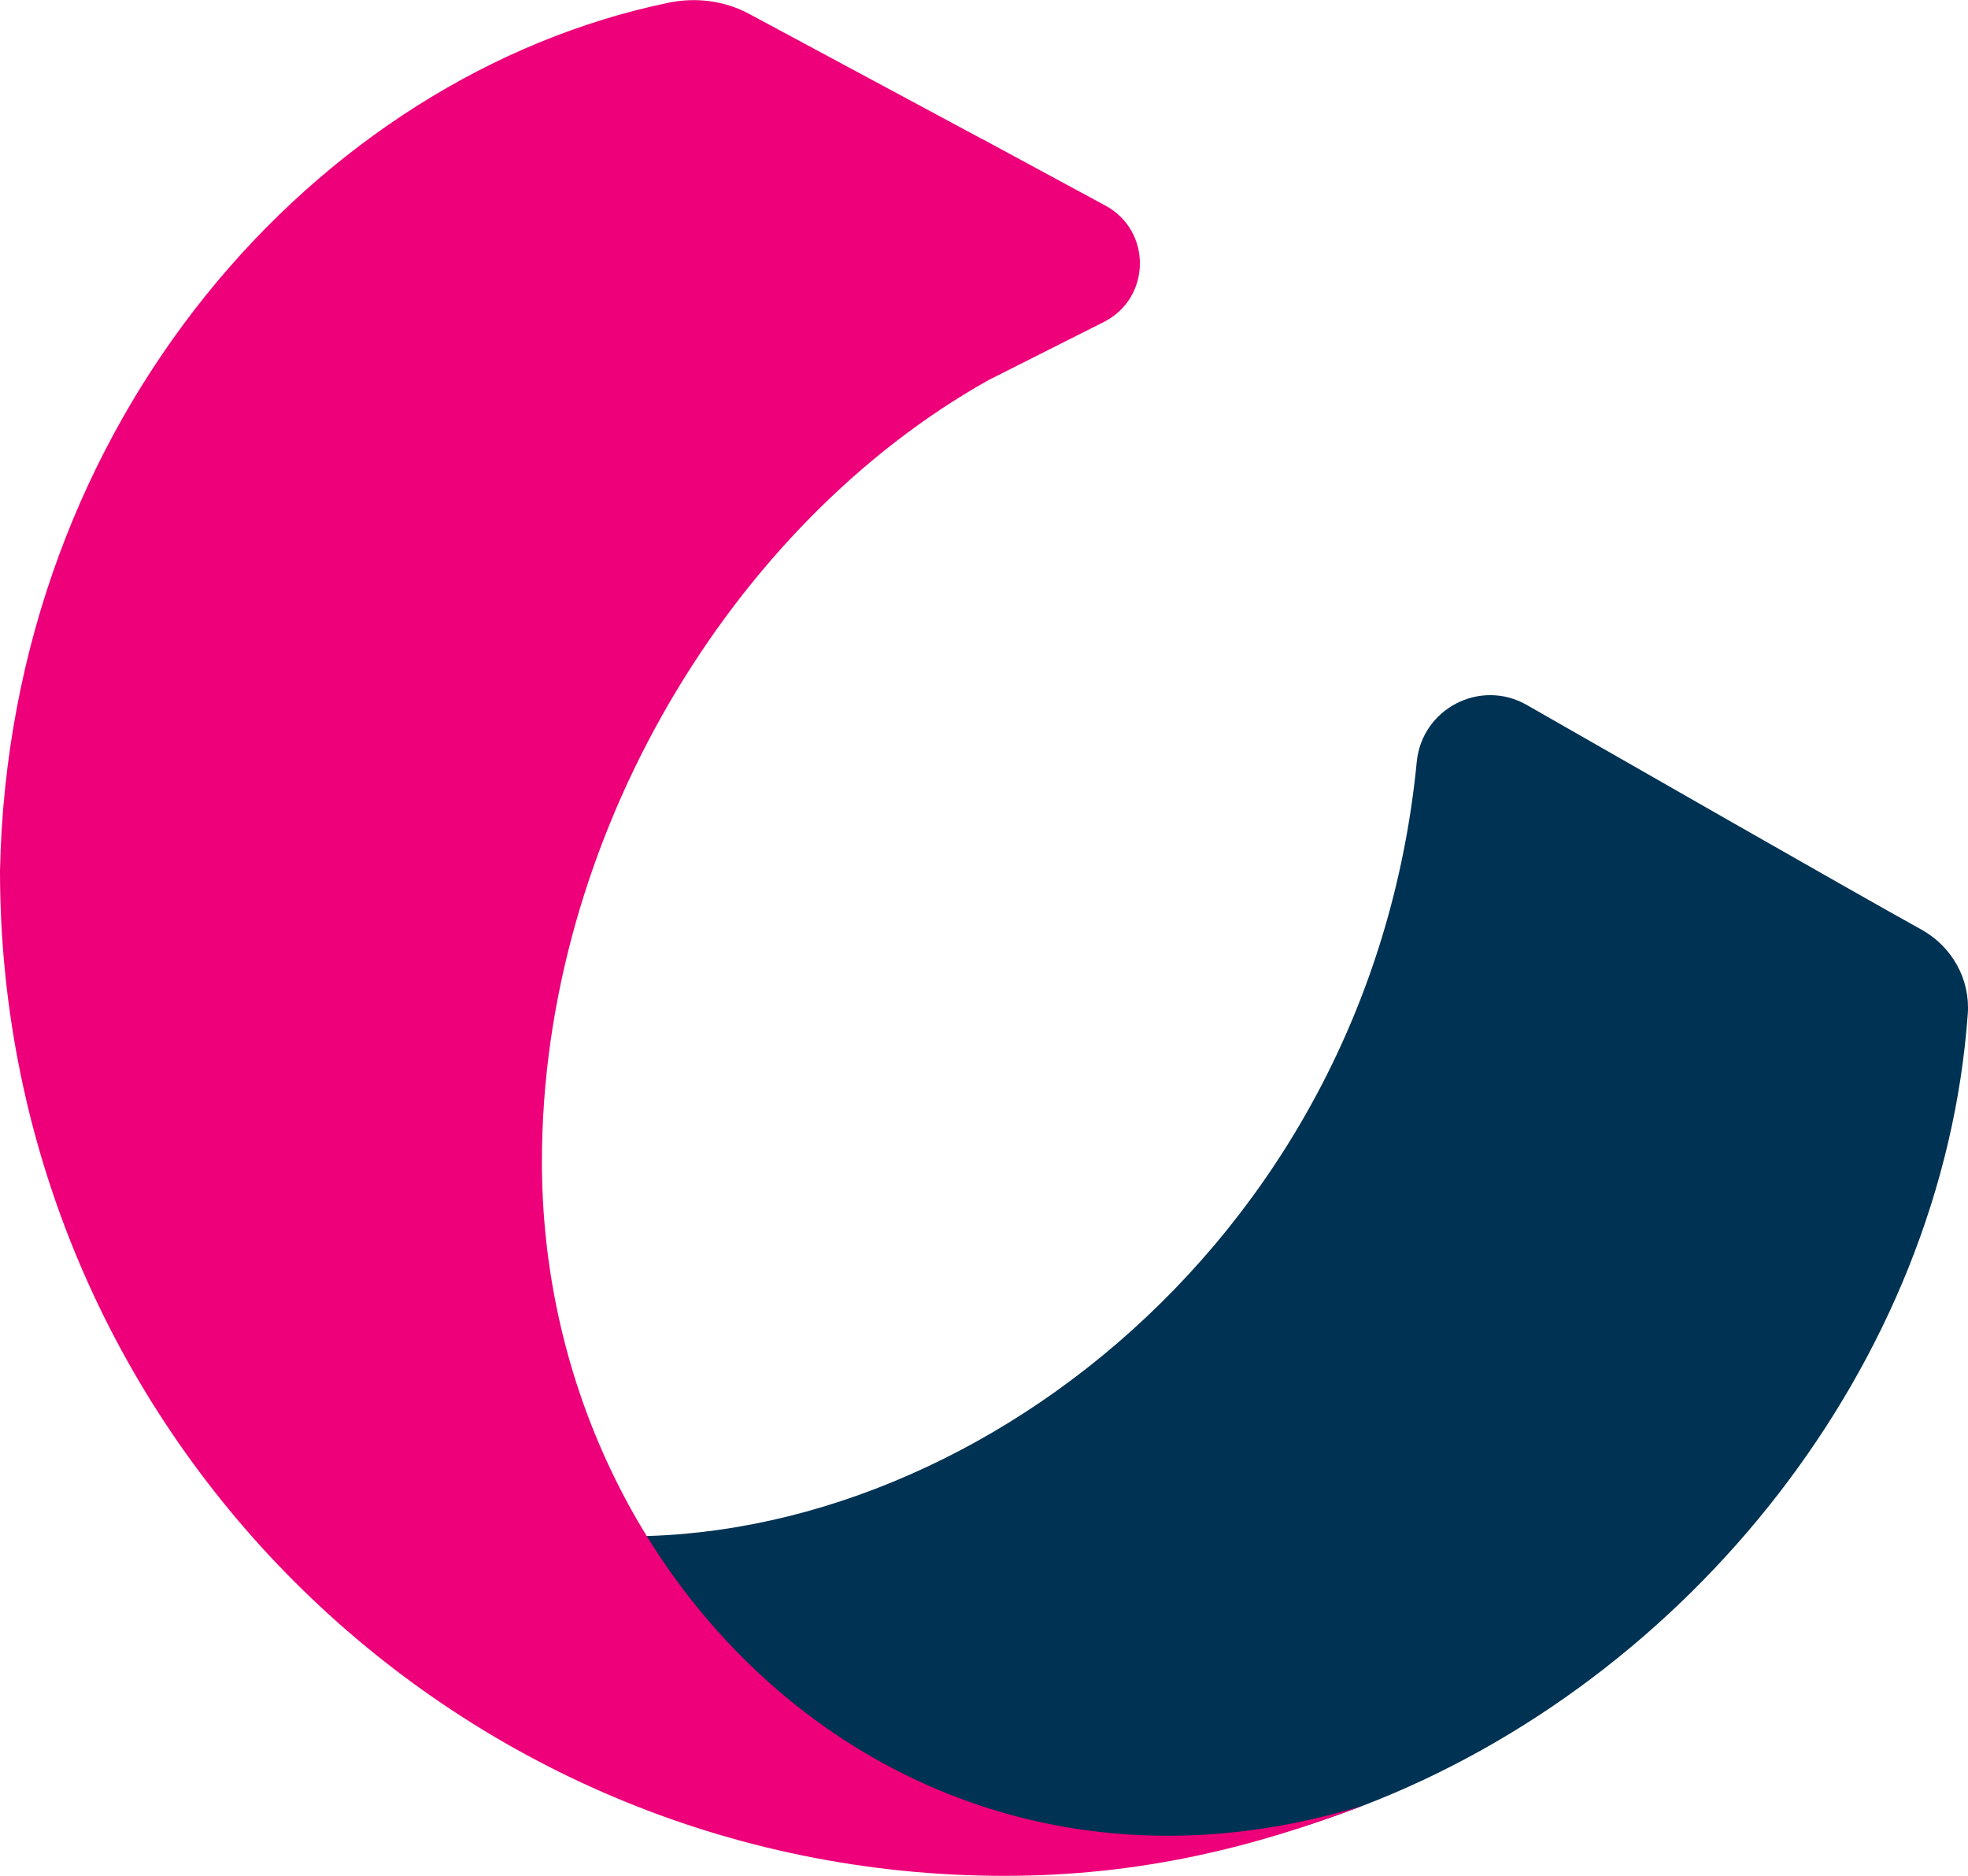
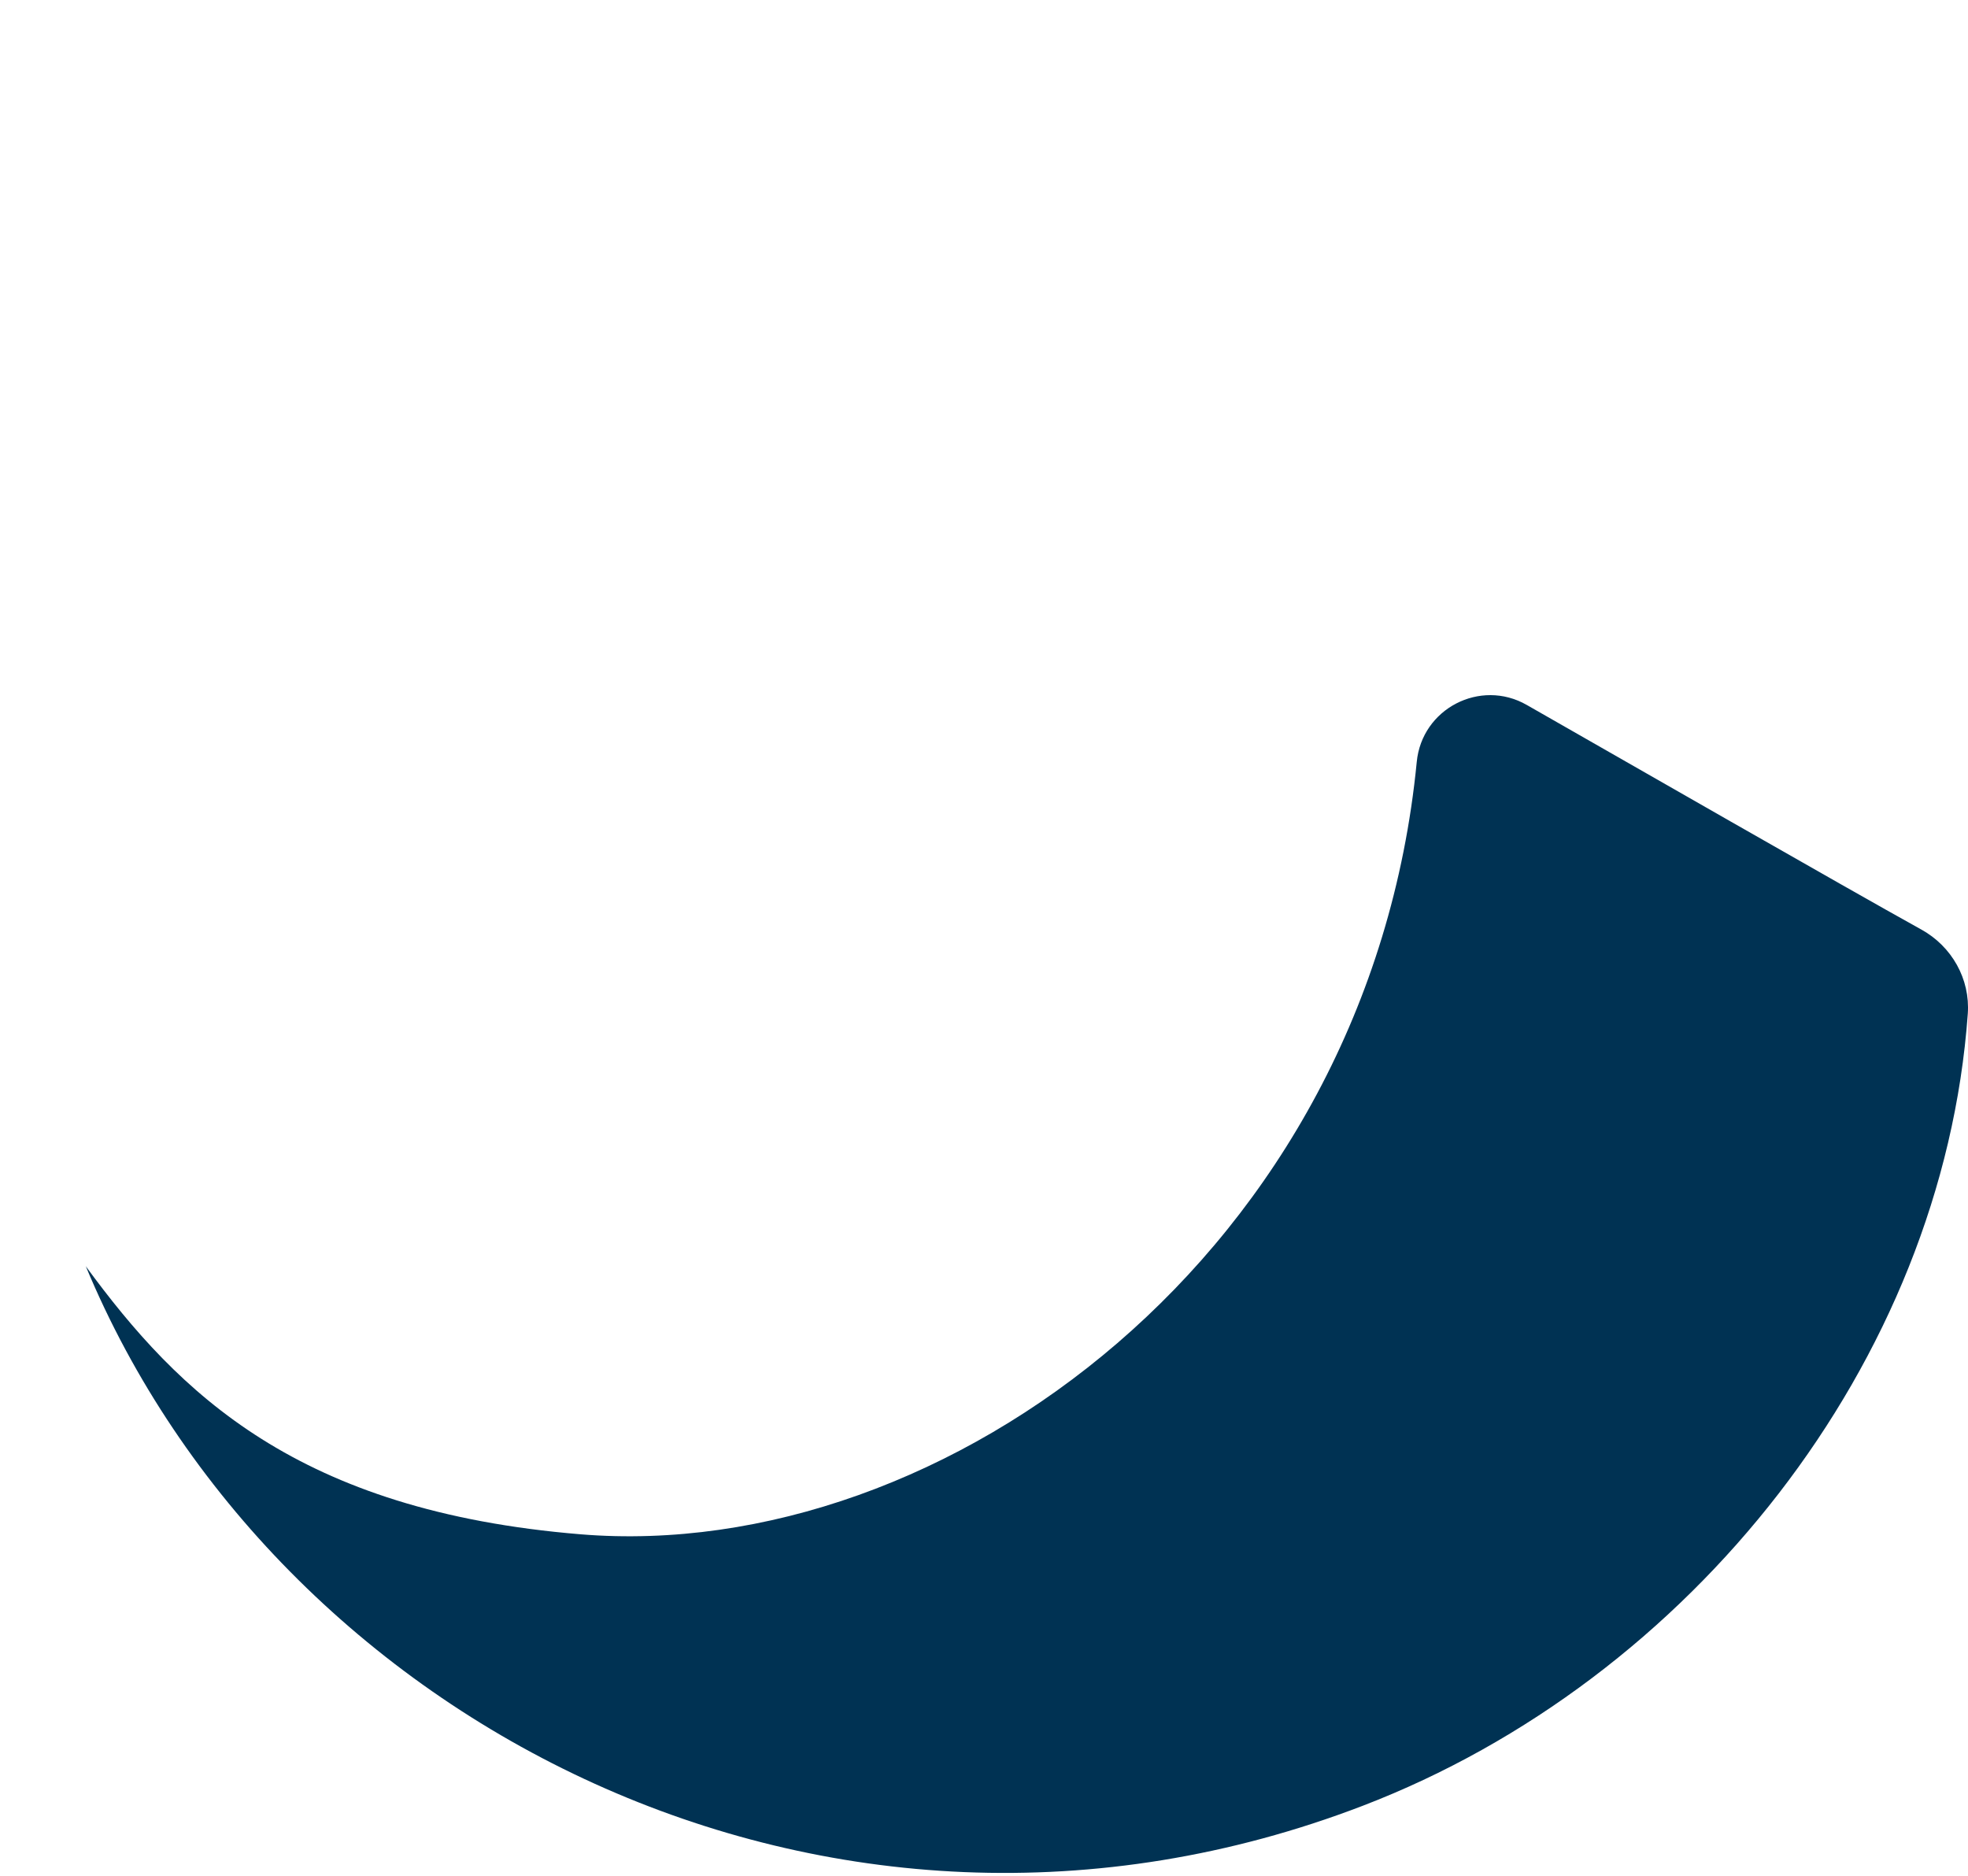
<svg xmlns="http://www.w3.org/2000/svg" id="Layer_2" data-name="Layer 2" viewBox="0 0 192 183">
  <defs>
    <style>
      .cls-1 {
        fill: #ed0079;
      }

      .cls-2 {
        fill: #003253;
      }
    </style>
  </defs>
  <g id="Logomark-main">
    <g id="Artwork">
      <path class="cls-2" d="M8.37,123.53c18.48,44.43,72.41,72.66,124.59,52.63,31.94-12.26,56.58-43.21,59.02-77.27.24-3.38-1.56-6.56-4.52-8.2-7.49-4.15-29.47-16.76-38.51-21.92-4.53-2.59-10.23.36-10.73,5.56-4.67,47.8-46.01,78.27-81.57,75.35-27.66-2.27-39.24-13.81-48.28-26.15Z" />
-       <path class="cls-1" d="M52.87,113.34c0-31.63,18.55-62.23,43.57-76.26l11.25-5.67c4.62-2.33,4.71-8.89.16-11.35l-12.08-6.53h-.02c-9.25-4.96-17.85-9.6-22.65-12.17-2.42-1.3-5.21-1.65-7.9-1.09C31,7.37.9,40.95,0,84.95c0,54.15,43.88,98.05,98.02,98.05,13.25,0,24.41-2.81,34.94-6.85-43.88,13.43-80.09-21.21-80.09-62.82Z" />
    </g>
  </g>
</svg>